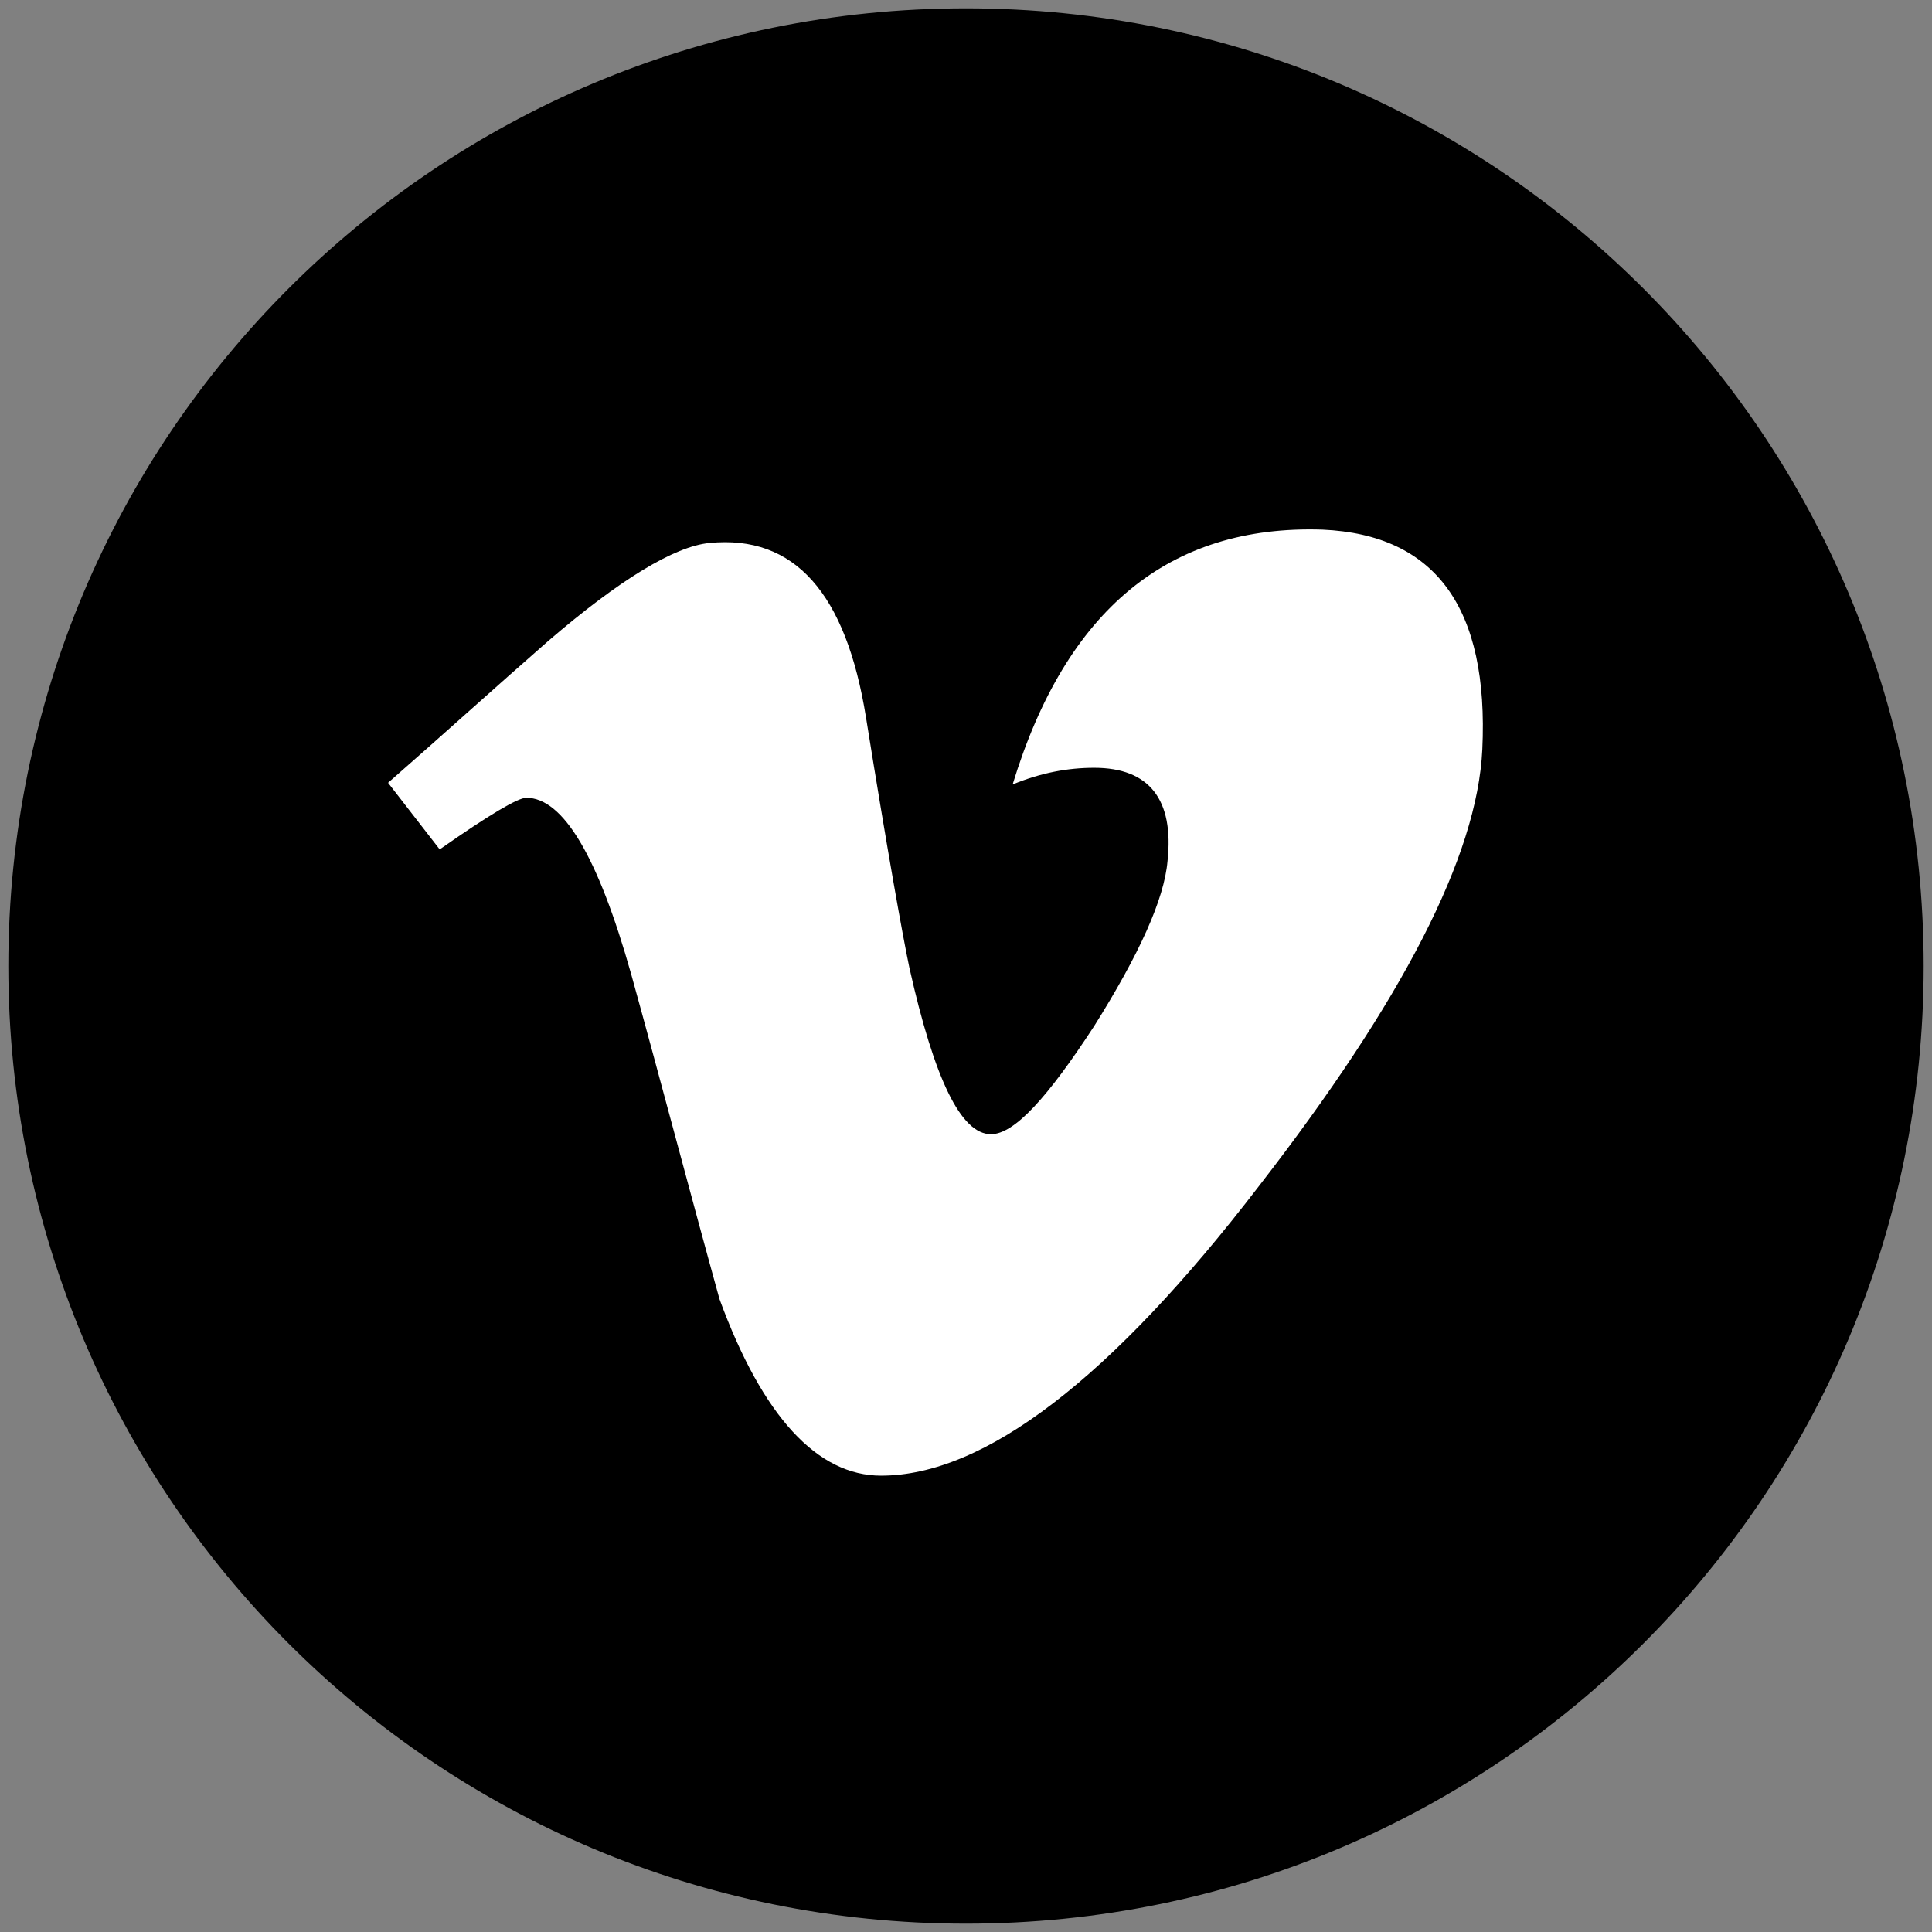
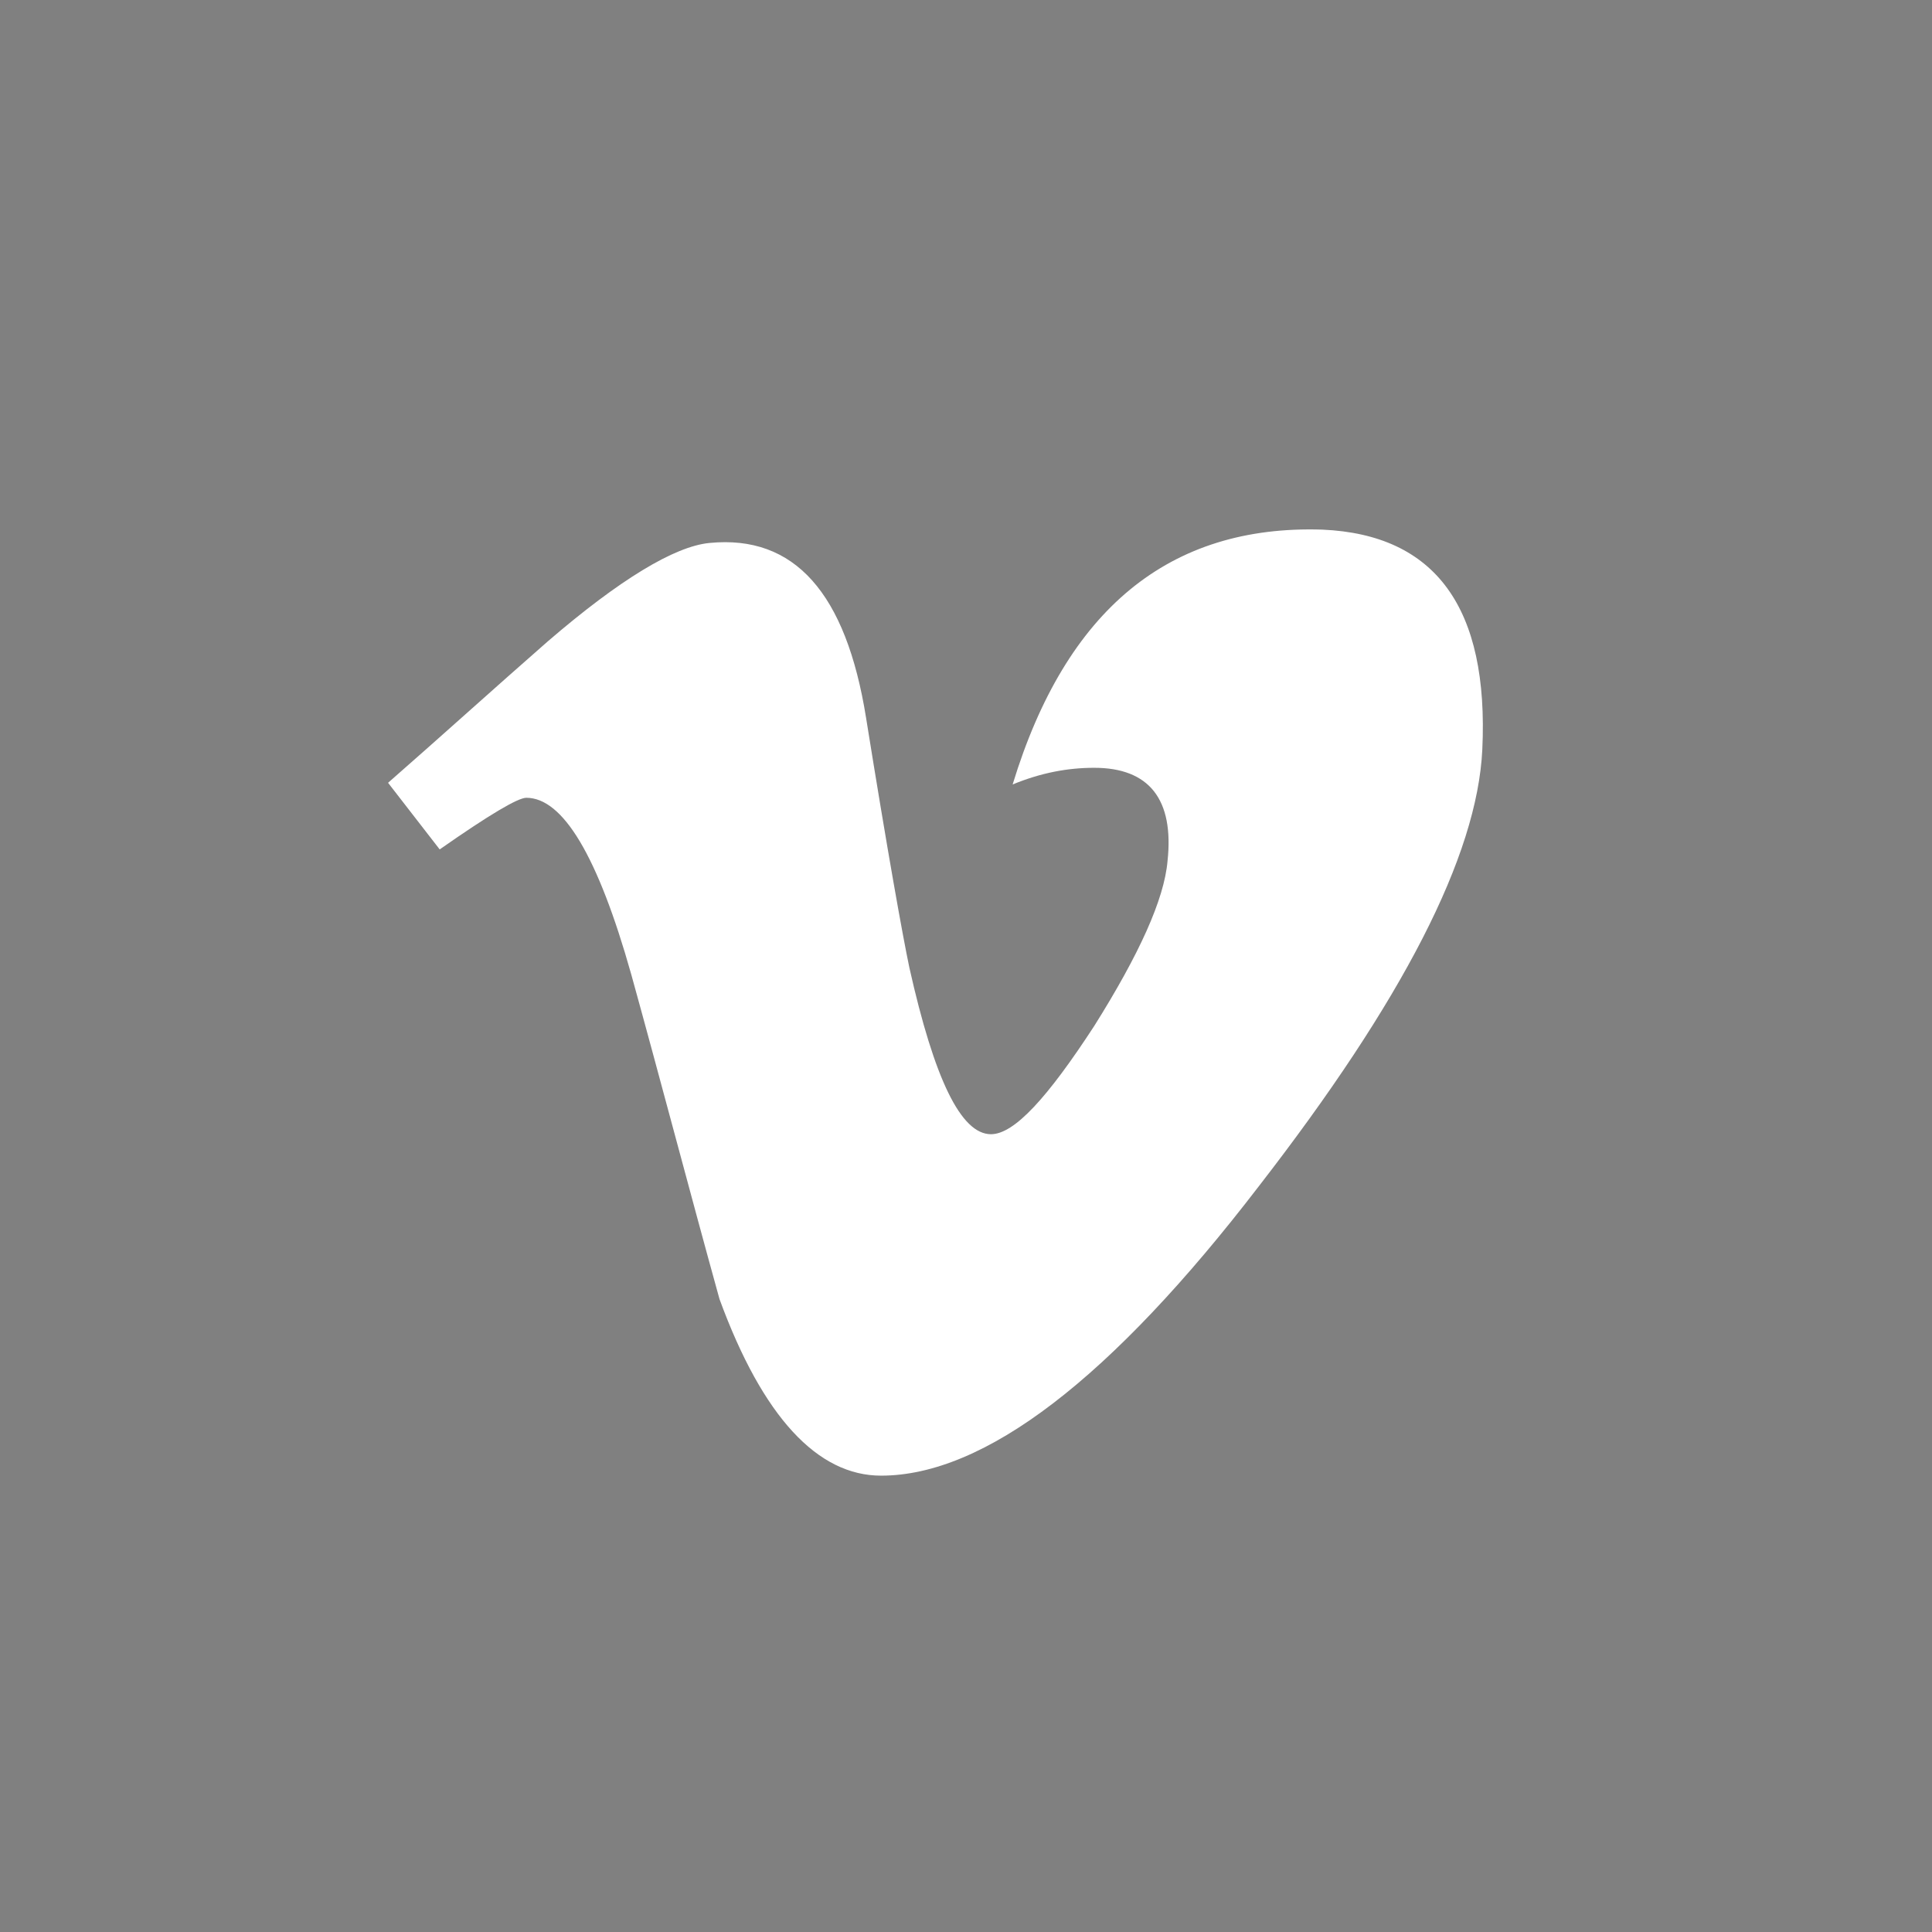
<svg xmlns="http://www.w3.org/2000/svg" version="1.1" x="0px" y="0px" viewBox="0 0 116 116" style="enable-background:new 0 0 116 116;" xml:space="preserve">
  <rect x="0" y="0" width="116" height="116" fill="#808080" stroke="none" />
  <style type="text/css">
	.st0{fill:#FFFFFF;}
</style>
  <g id="backgrounds">
</g>
  <g id="shadows">
</g>
  <g id="icons">
    <g>
-       <path id="vimeo_2_" d="M58,0.5C26.2,0.5,0.5,26.2,0.5,58c0,31.8,25.7,57.5,57.5,57.5c31.8,0,57.5-25.7,57.5-57.5    C115.5,26.2,89.8,0.5,58,0.5z" />
      <g id="vimeo">
        <path id="vimeo_3_" class="st0" d="M89,45c-0.3,6.4-4.8,15.1-13.4,26.2c-8.9,11.6-16.5,17.4-22.7,17.4c-3.8,0-7.1-3.5-9.7-10.6     c-1.8-6.5-3.5-13-5.3-19.5c-2-7.1-4.1-10.6-6.3-10.6c-0.5,0-2.2,1-5.2,3.1l-3.1-4c3.2-2.8,6.4-5.7,9.6-8.5     c4.3-3.7,7.6-5.7,9.7-5.9c5.1-0.5,8.2,3,9.4,10.5c1.3,8.1,2.2,13.1,2.6,15c1.5,6.7,3.1,10,4.9,10c1.4,0,3.4-2.2,6.2-6.5     c2.7-4.3,4.2-7.6,4.4-9.9c0.4-3.7-1.1-5.6-4.4-5.6c-1.6,0-3.2,0.3-4.9,1c3.2-10.5,9.4-15.6,18.6-15.3C86.2,32.1,89.4,36.5,89,45z     " />
      </g>
    </g>
  </g>
</svg>